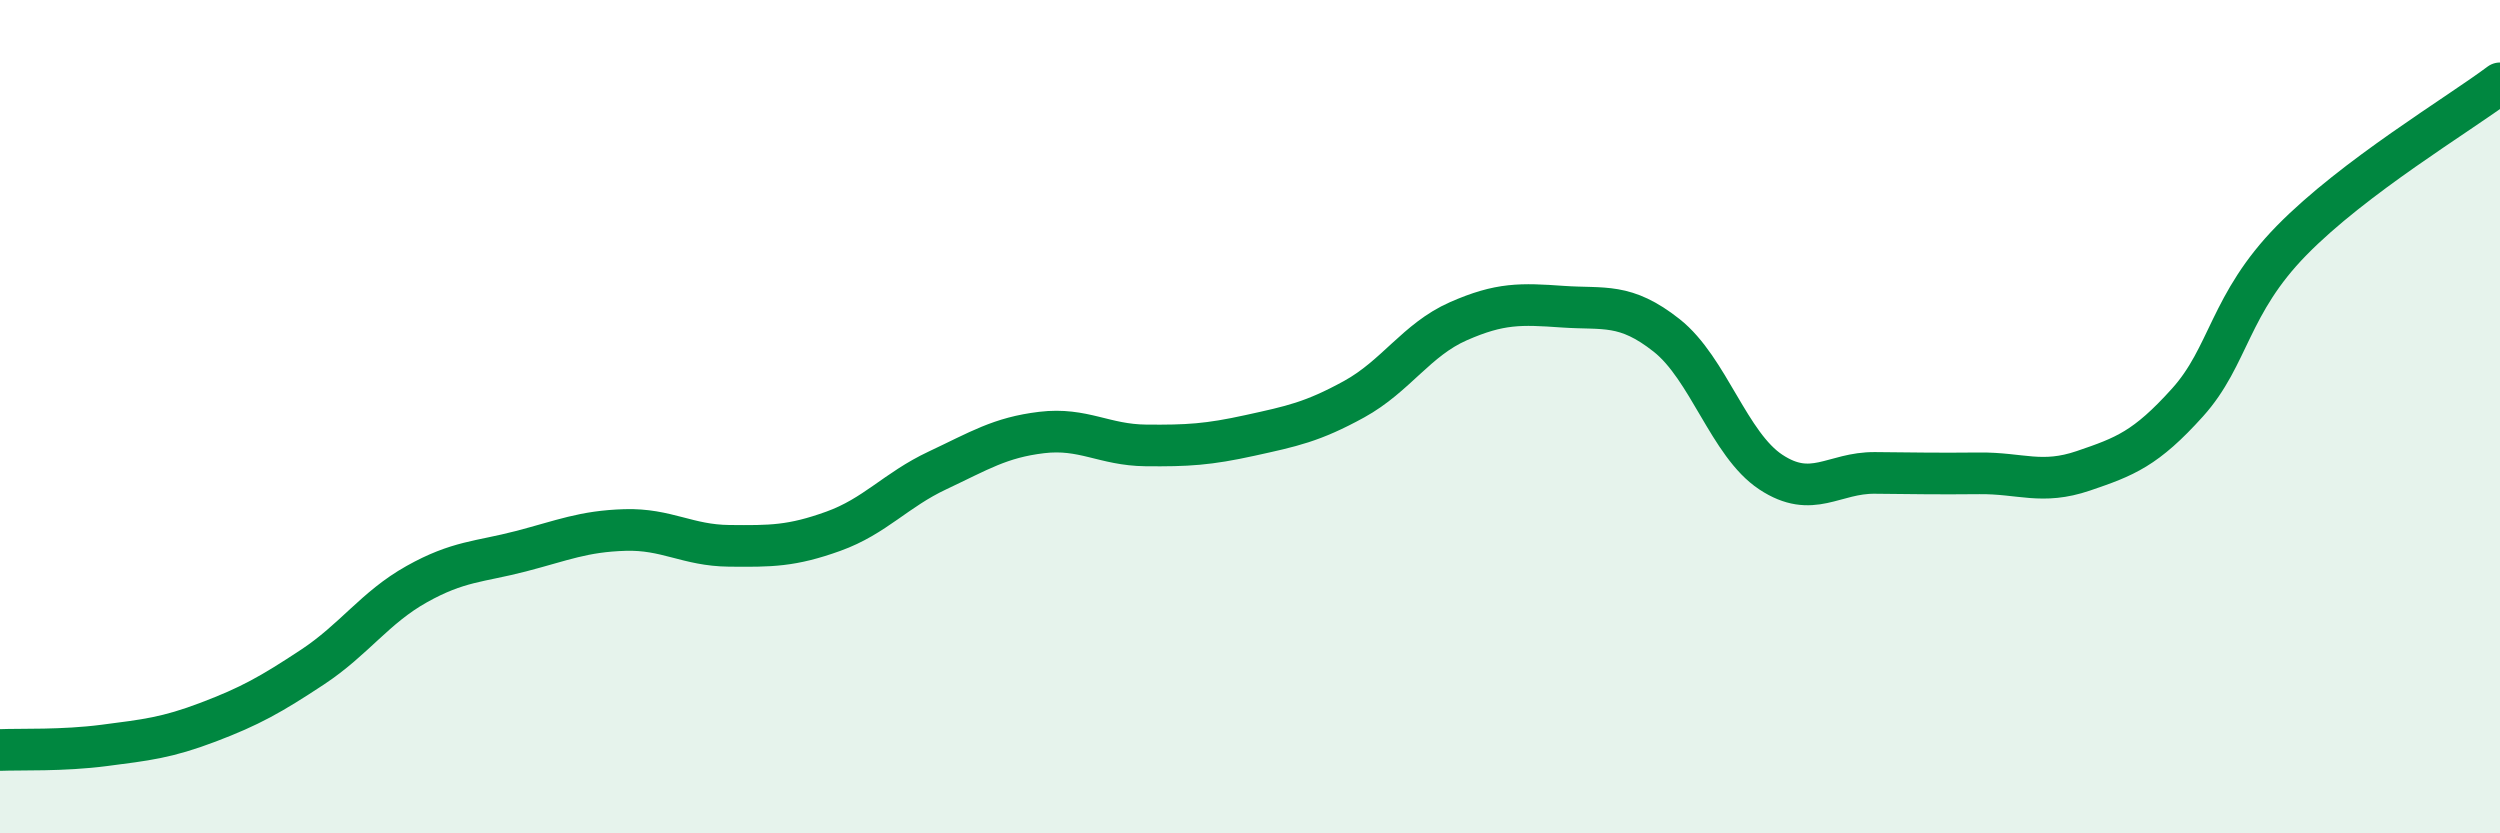
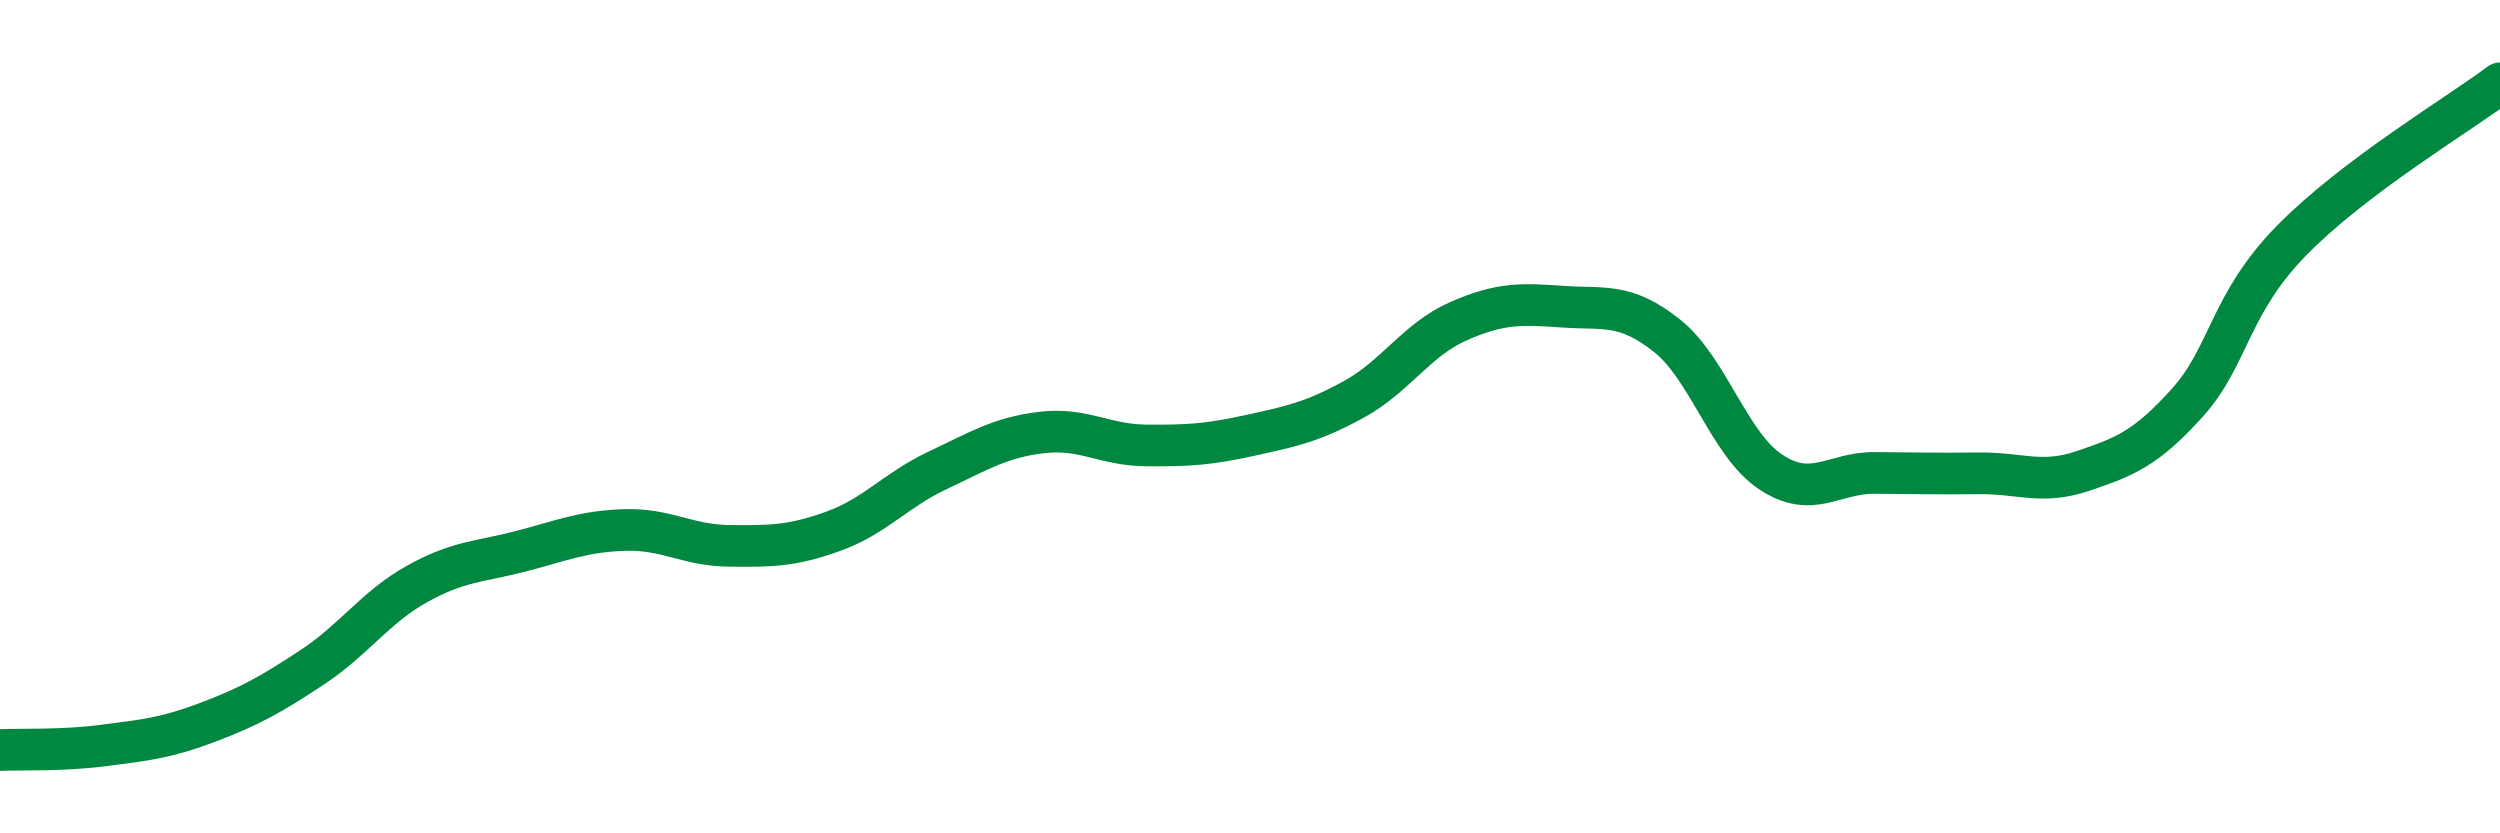
<svg xmlns="http://www.w3.org/2000/svg" width="60" height="20" viewBox="0 0 60 20">
-   <path d="M 0,18 C 0.5,17.98 1.5,18.02 2.5,17.89 C 3.5,17.76 4,17.71 5,17.33 C 6,16.95 6.5,16.67 7.5,16.01 C 8.5,15.35 9,14.58 10,14.02 C 11,13.46 11.5,13.49 12.5,13.23 C 13.5,12.97 14,12.75 15,12.72 C 16,12.69 16.5,13.09 17.5,13.1 C 18.5,13.11 19,13.11 20,12.75 C 21,12.39 21.5,11.76 22.5,11.29 C 23.5,10.82 24,10.5 25,10.38 C 26,10.26 26.5,10.68 27.5,10.69 C 28.5,10.7 29,10.67 30,10.45 C 31,10.23 31.5,10.13 32.5,9.58 C 33.5,9.03 34,8.15 35,7.71 C 36,7.27 36.5,7.29 37.5,7.36 C 38.5,7.43 39,7.26 40,8.05 C 41,8.84 41.5,10.67 42.5,11.33 C 43.5,11.99 44,11.34 45,11.35 C 46,11.36 46.5,11.37 47.5,11.36 C 48.5,11.35 49,11.64 50,11.3 C 51,10.96 51.5,10.77 52.5,9.66 C 53.5,8.55 53.5,7.3 55,5.77 C 56.5,4.24 59,2.75 60,2L60 20L0 20Z" fill="#008740" opacity="0.1" stroke-linecap="round" stroke-linejoin="round" />
  <path d="M 0,18 C 0.5,17.98 1.5,18.02 2.5,17.89 C 3.5,17.76 4,17.71 5,17.33 C 6,16.95 6.5,16.67 7.5,16.01 C 8.5,15.35 9,14.58 10,14.02 C 11,13.46 11.5,13.49 12.5,13.23 C 13.5,12.97 14,12.75 15,12.72 C 16,12.69 16.5,13.09 17.5,13.1 C 18.5,13.11 19,13.11 20,12.75 C 21,12.39 21.5,11.76 22.5,11.29 C 23.5,10.82 24,10.5 25,10.38 C 26,10.26 26.5,10.68 27.5,10.69 C 28.5,10.7 29,10.67 30,10.45 C 31,10.23 31.5,10.13 32.5,9.58 C 33.5,9.03 34,8.15 35,7.71 C 36,7.27 36.5,7.29 37.5,7.36 C 38.5,7.43 39,7.26 40,8.05 C 41,8.84 41.5,10.67 42.5,11.33 C 43.5,11.99 44,11.34 45,11.35 C 46,11.36 46.5,11.37 47.5,11.36 C 48.5,11.35 49,11.64 50,11.3 C 51,10.96 51.5,10.77 52.5,9.66 C 53.5,8.55 53.5,7.3 55,5.77 C 56.5,4.24 59,2.75 60,2" stroke="#008740" stroke-width="1" fill="none" stroke-linecap="round" stroke-linejoin="round" />
</svg>